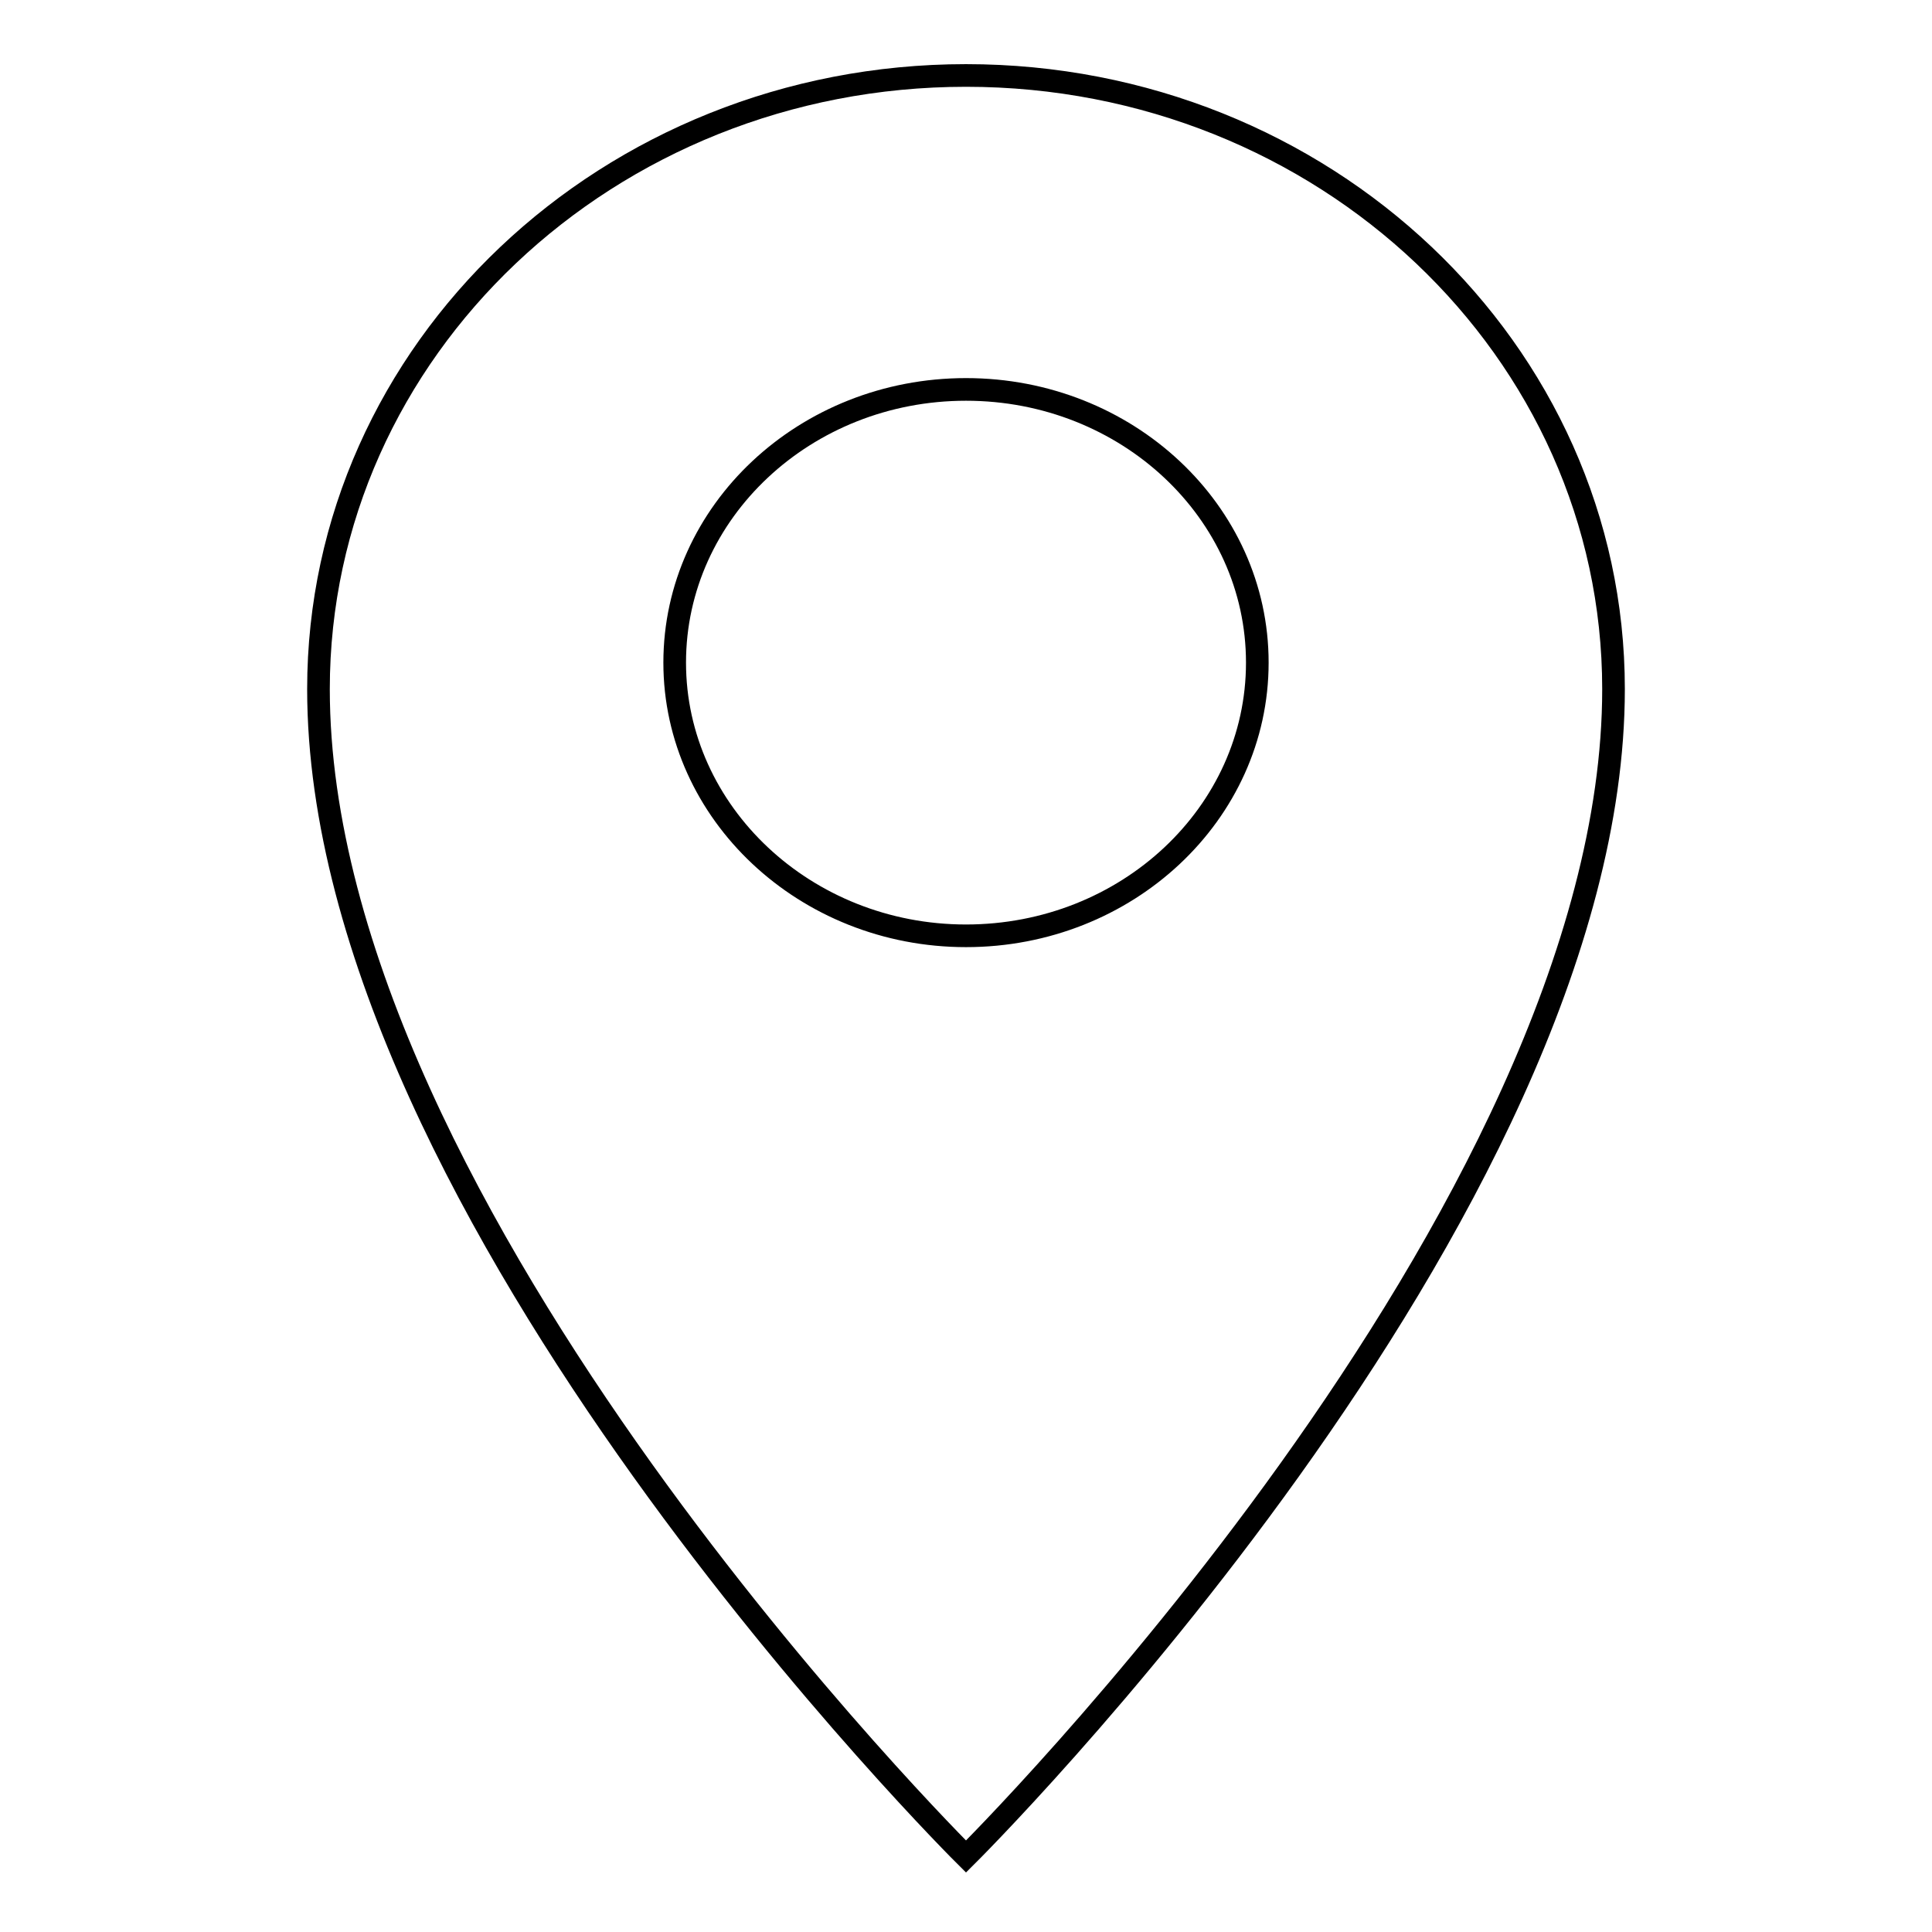
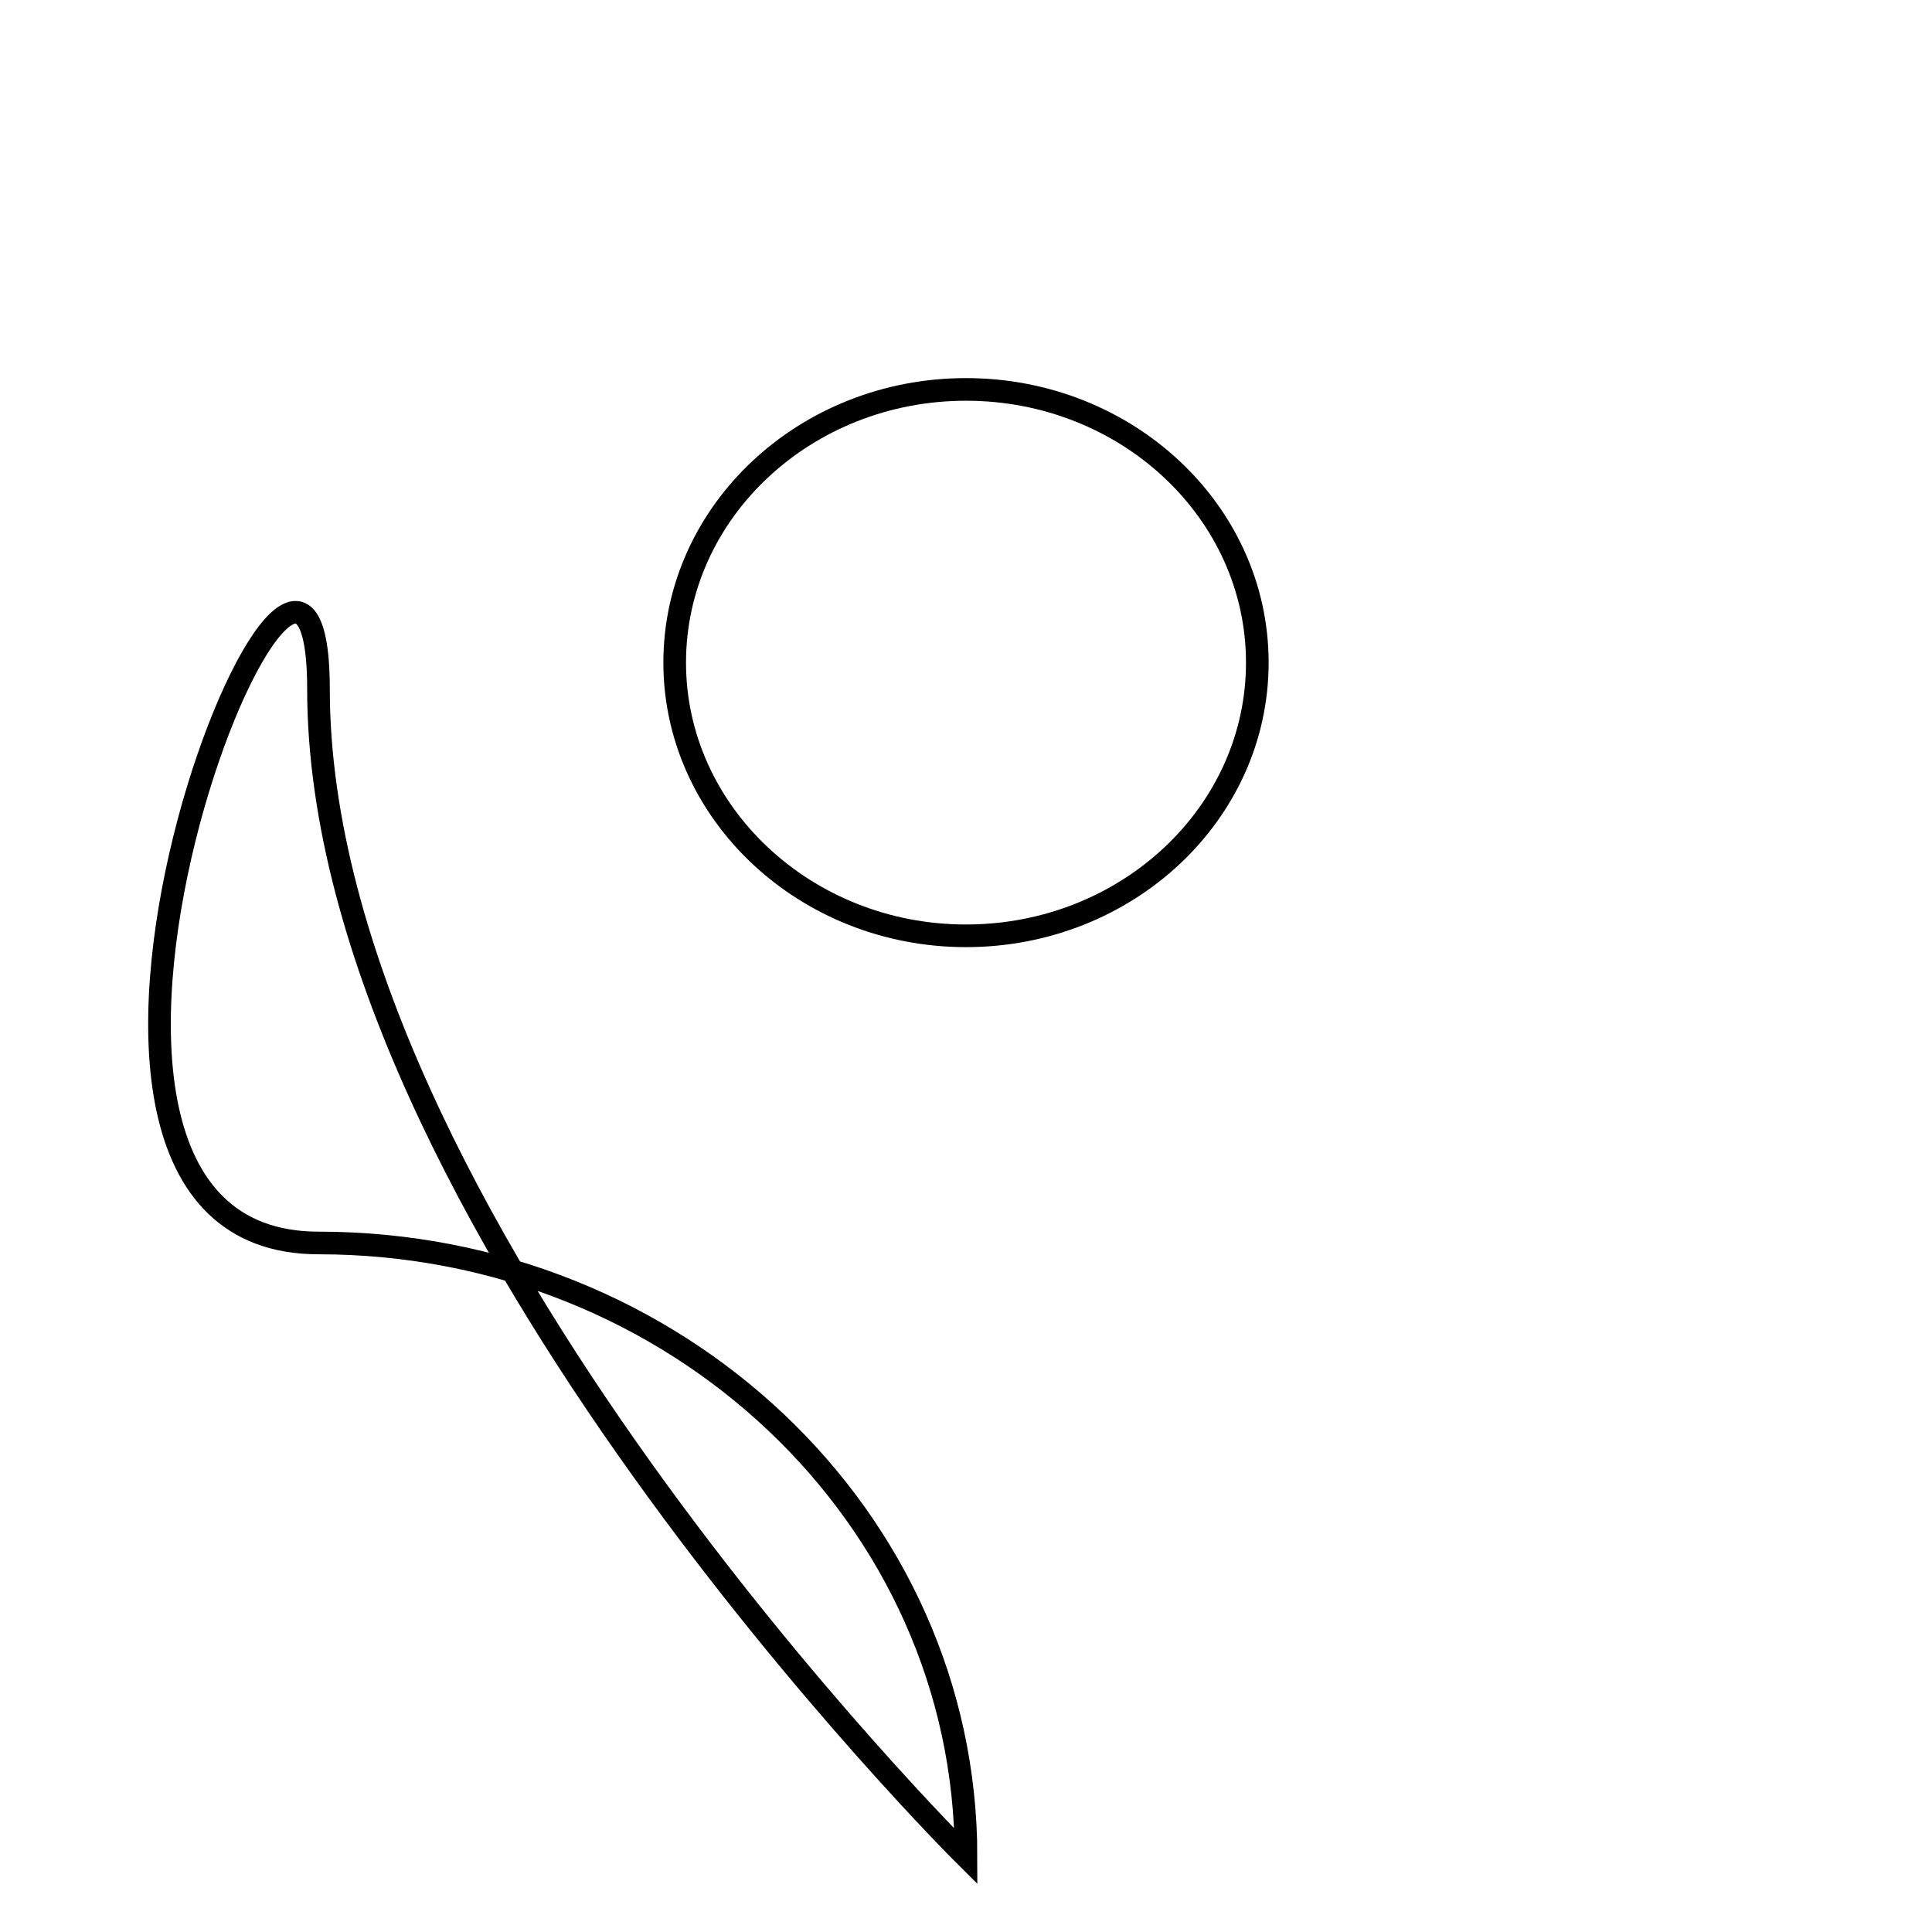
<svg xmlns="http://www.w3.org/2000/svg" version="1.1" x="0px" y="0px" viewBox="0 0 256 256" enable-background="new 0 0 256 256" xml:space="preserve">
  <g>
    <g>
-       <path stroke-width="3" fill-opacity="0" stroke="#000000" d="M128,246c0,0,85.8-85.1,85.8-154.7c0-44.9-38.4-81.3-85.8-81.3S42.2,46.4,42.2,91.3C42.2,160.9,128,246,128,246L128,246L128,246z M128,124c21.3,0,38.6-16.2,38.6-36.2S149.3,51.6,128,51.6c-21.3,0-38.6,16.2-38.6,36.2C89.4,107.7,106.7,124,128,124L128,124L128,124z" />
+       <path stroke-width="3" fill-opacity="0" stroke="#000000" d="M128,246c0-44.9-38.4-81.3-85.8-81.3S42.2,46.4,42.2,91.3C42.2,160.9,128,246,128,246L128,246L128,246z M128,124c21.3,0,38.6-16.2,38.6-36.2S149.3,51.6,128,51.6c-21.3,0-38.6,16.2-38.6,36.2C89.4,107.7,106.7,124,128,124L128,124L128,124z" />
    </g>
  </g>
</svg>